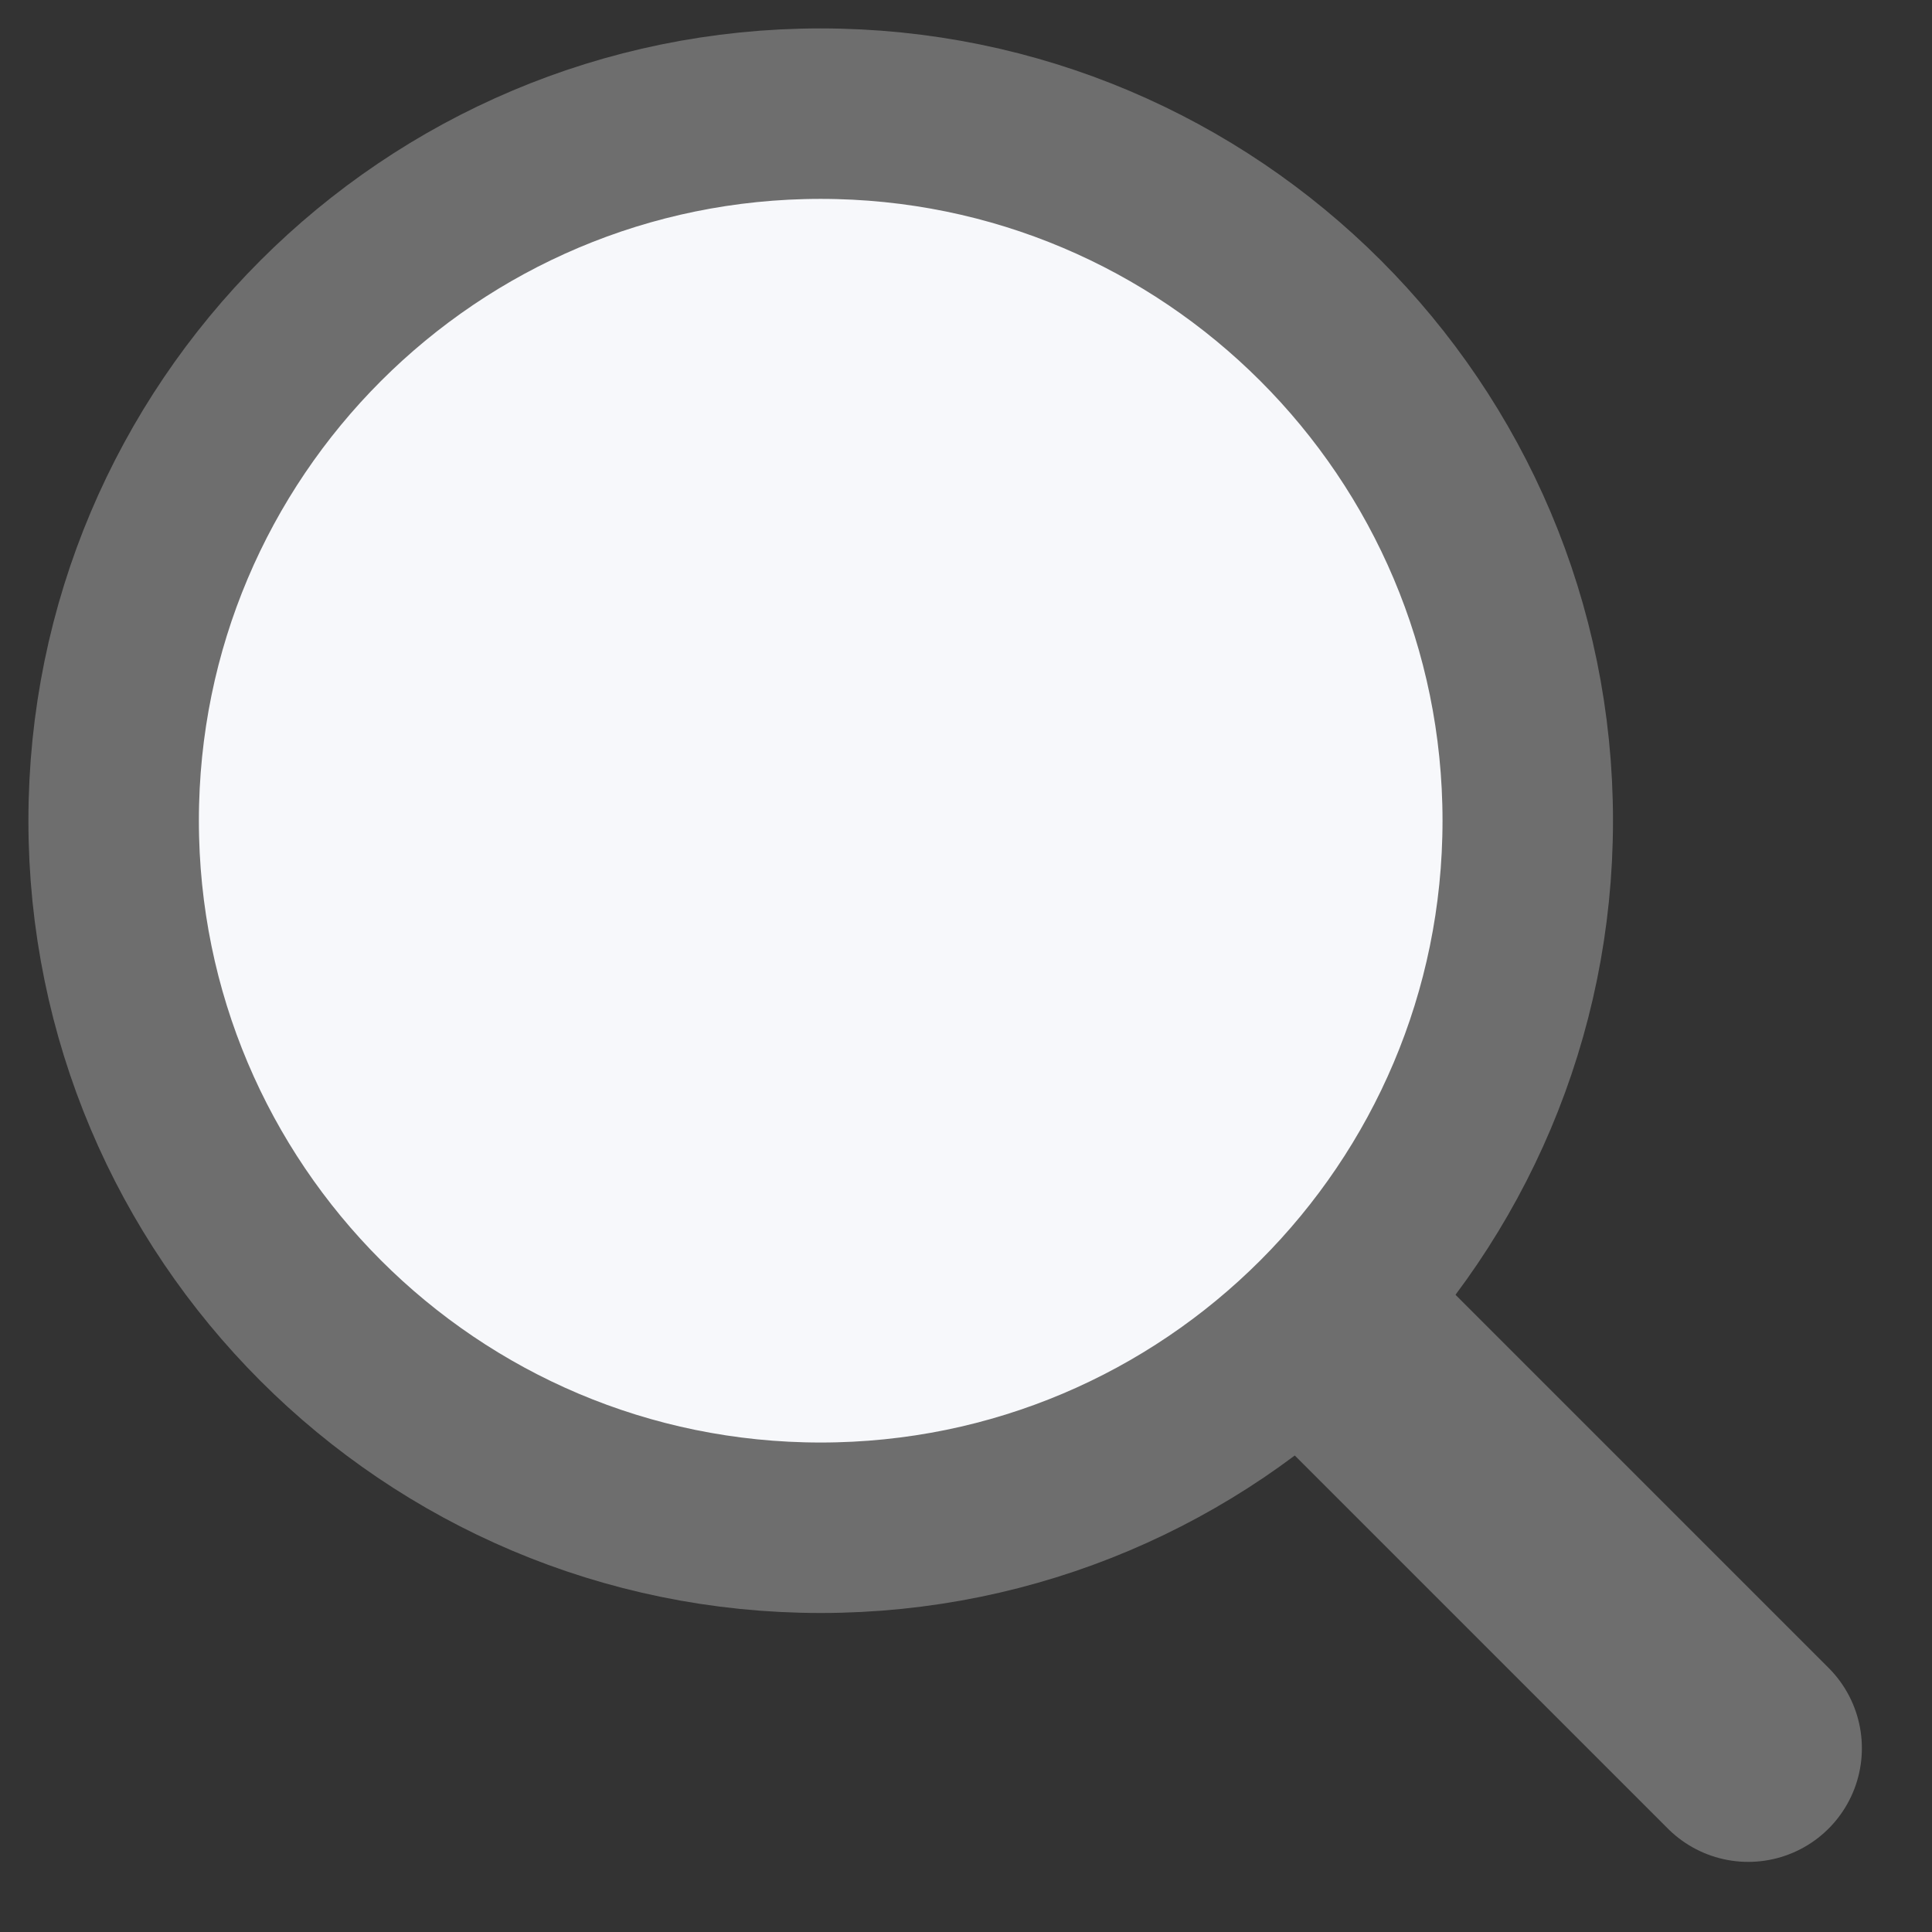
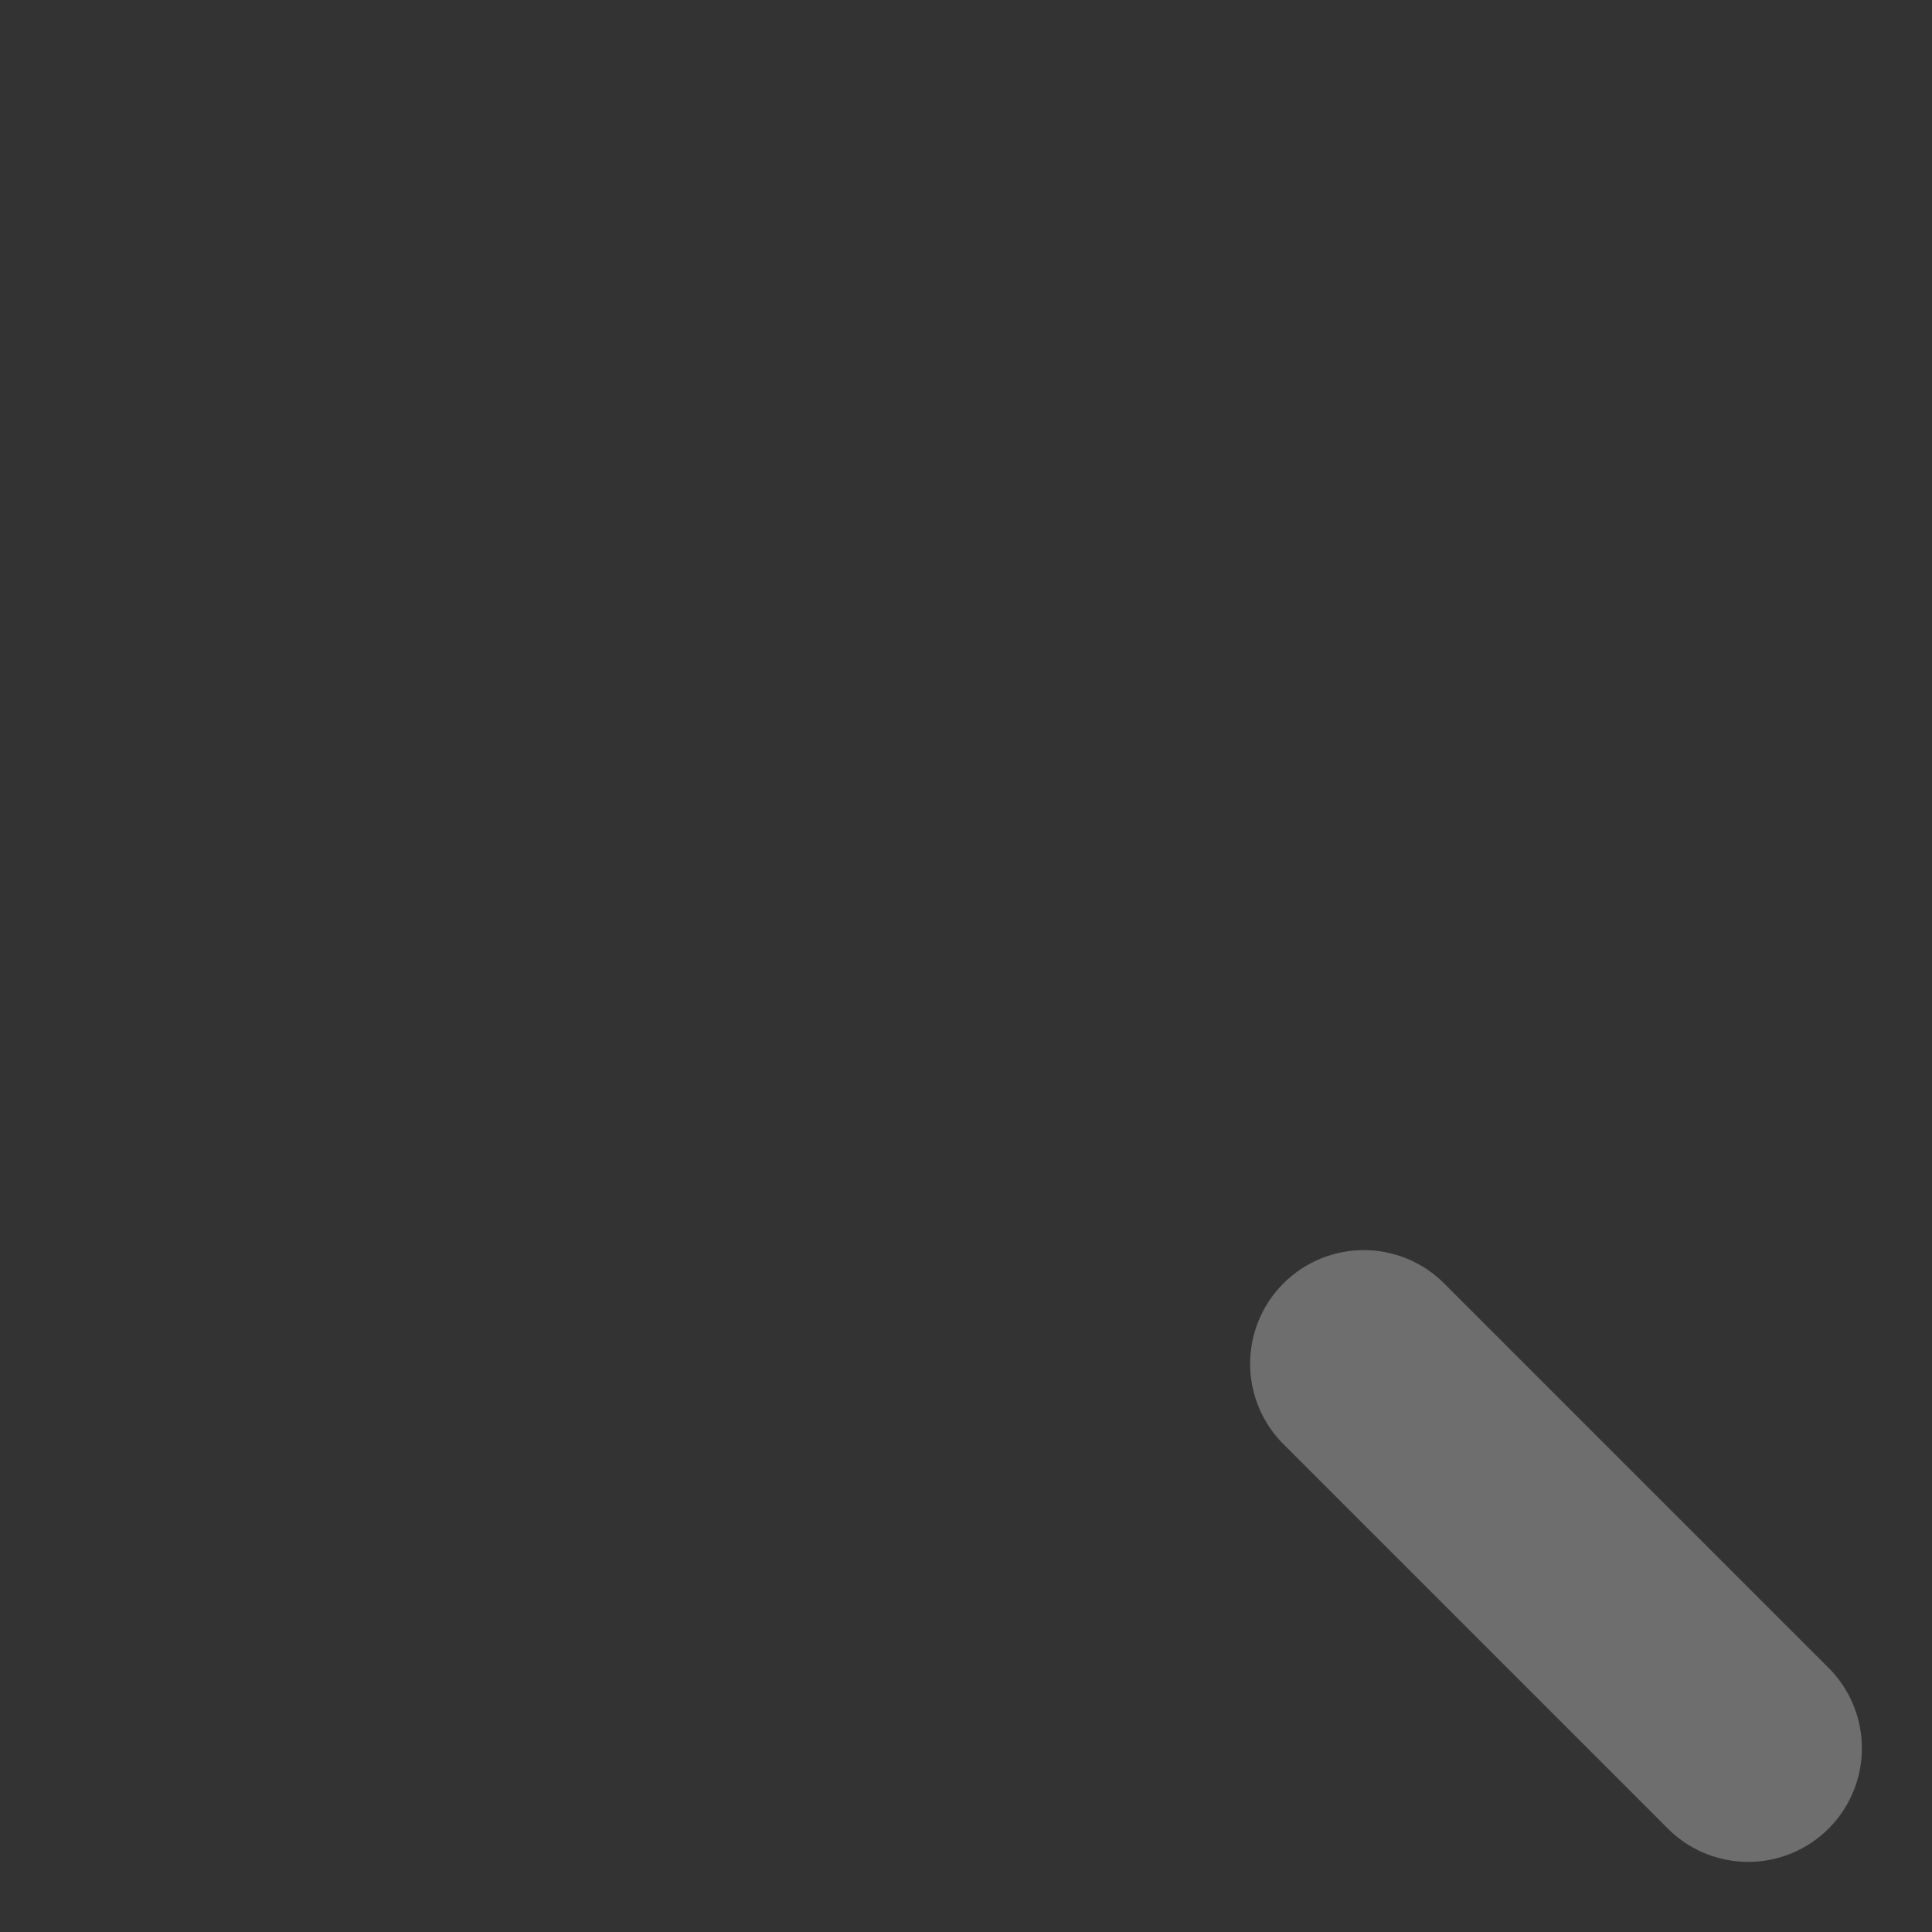
<svg xmlns="http://www.w3.org/2000/svg" width="17" height="17" viewBox="0 0 17 17" fill="none">
  <rect x="0" y="0" width="17" height="17" fill="#333333" stroke="none" />
-   <path d="M7.221 13.443C10.657 13.443 13.443 10.657 13.443 7.221C13.443 3.785 10.657 1 7.221 1C3.785 1 1 3.785 1 7.221C1 10.657 3.785 13.443 7.221 13.443Z" fill="#F7F8FB" stroke="#6E6E6E" stroke-width="1.5" stroke-linecap="round" stroke-linejoin="round" />
  <path d="M15.383 15.383L12 12" stroke="#6E6E6E" stroke-width="2" stroke-linecap="round" stroke-linejoin="round" />
</svg>